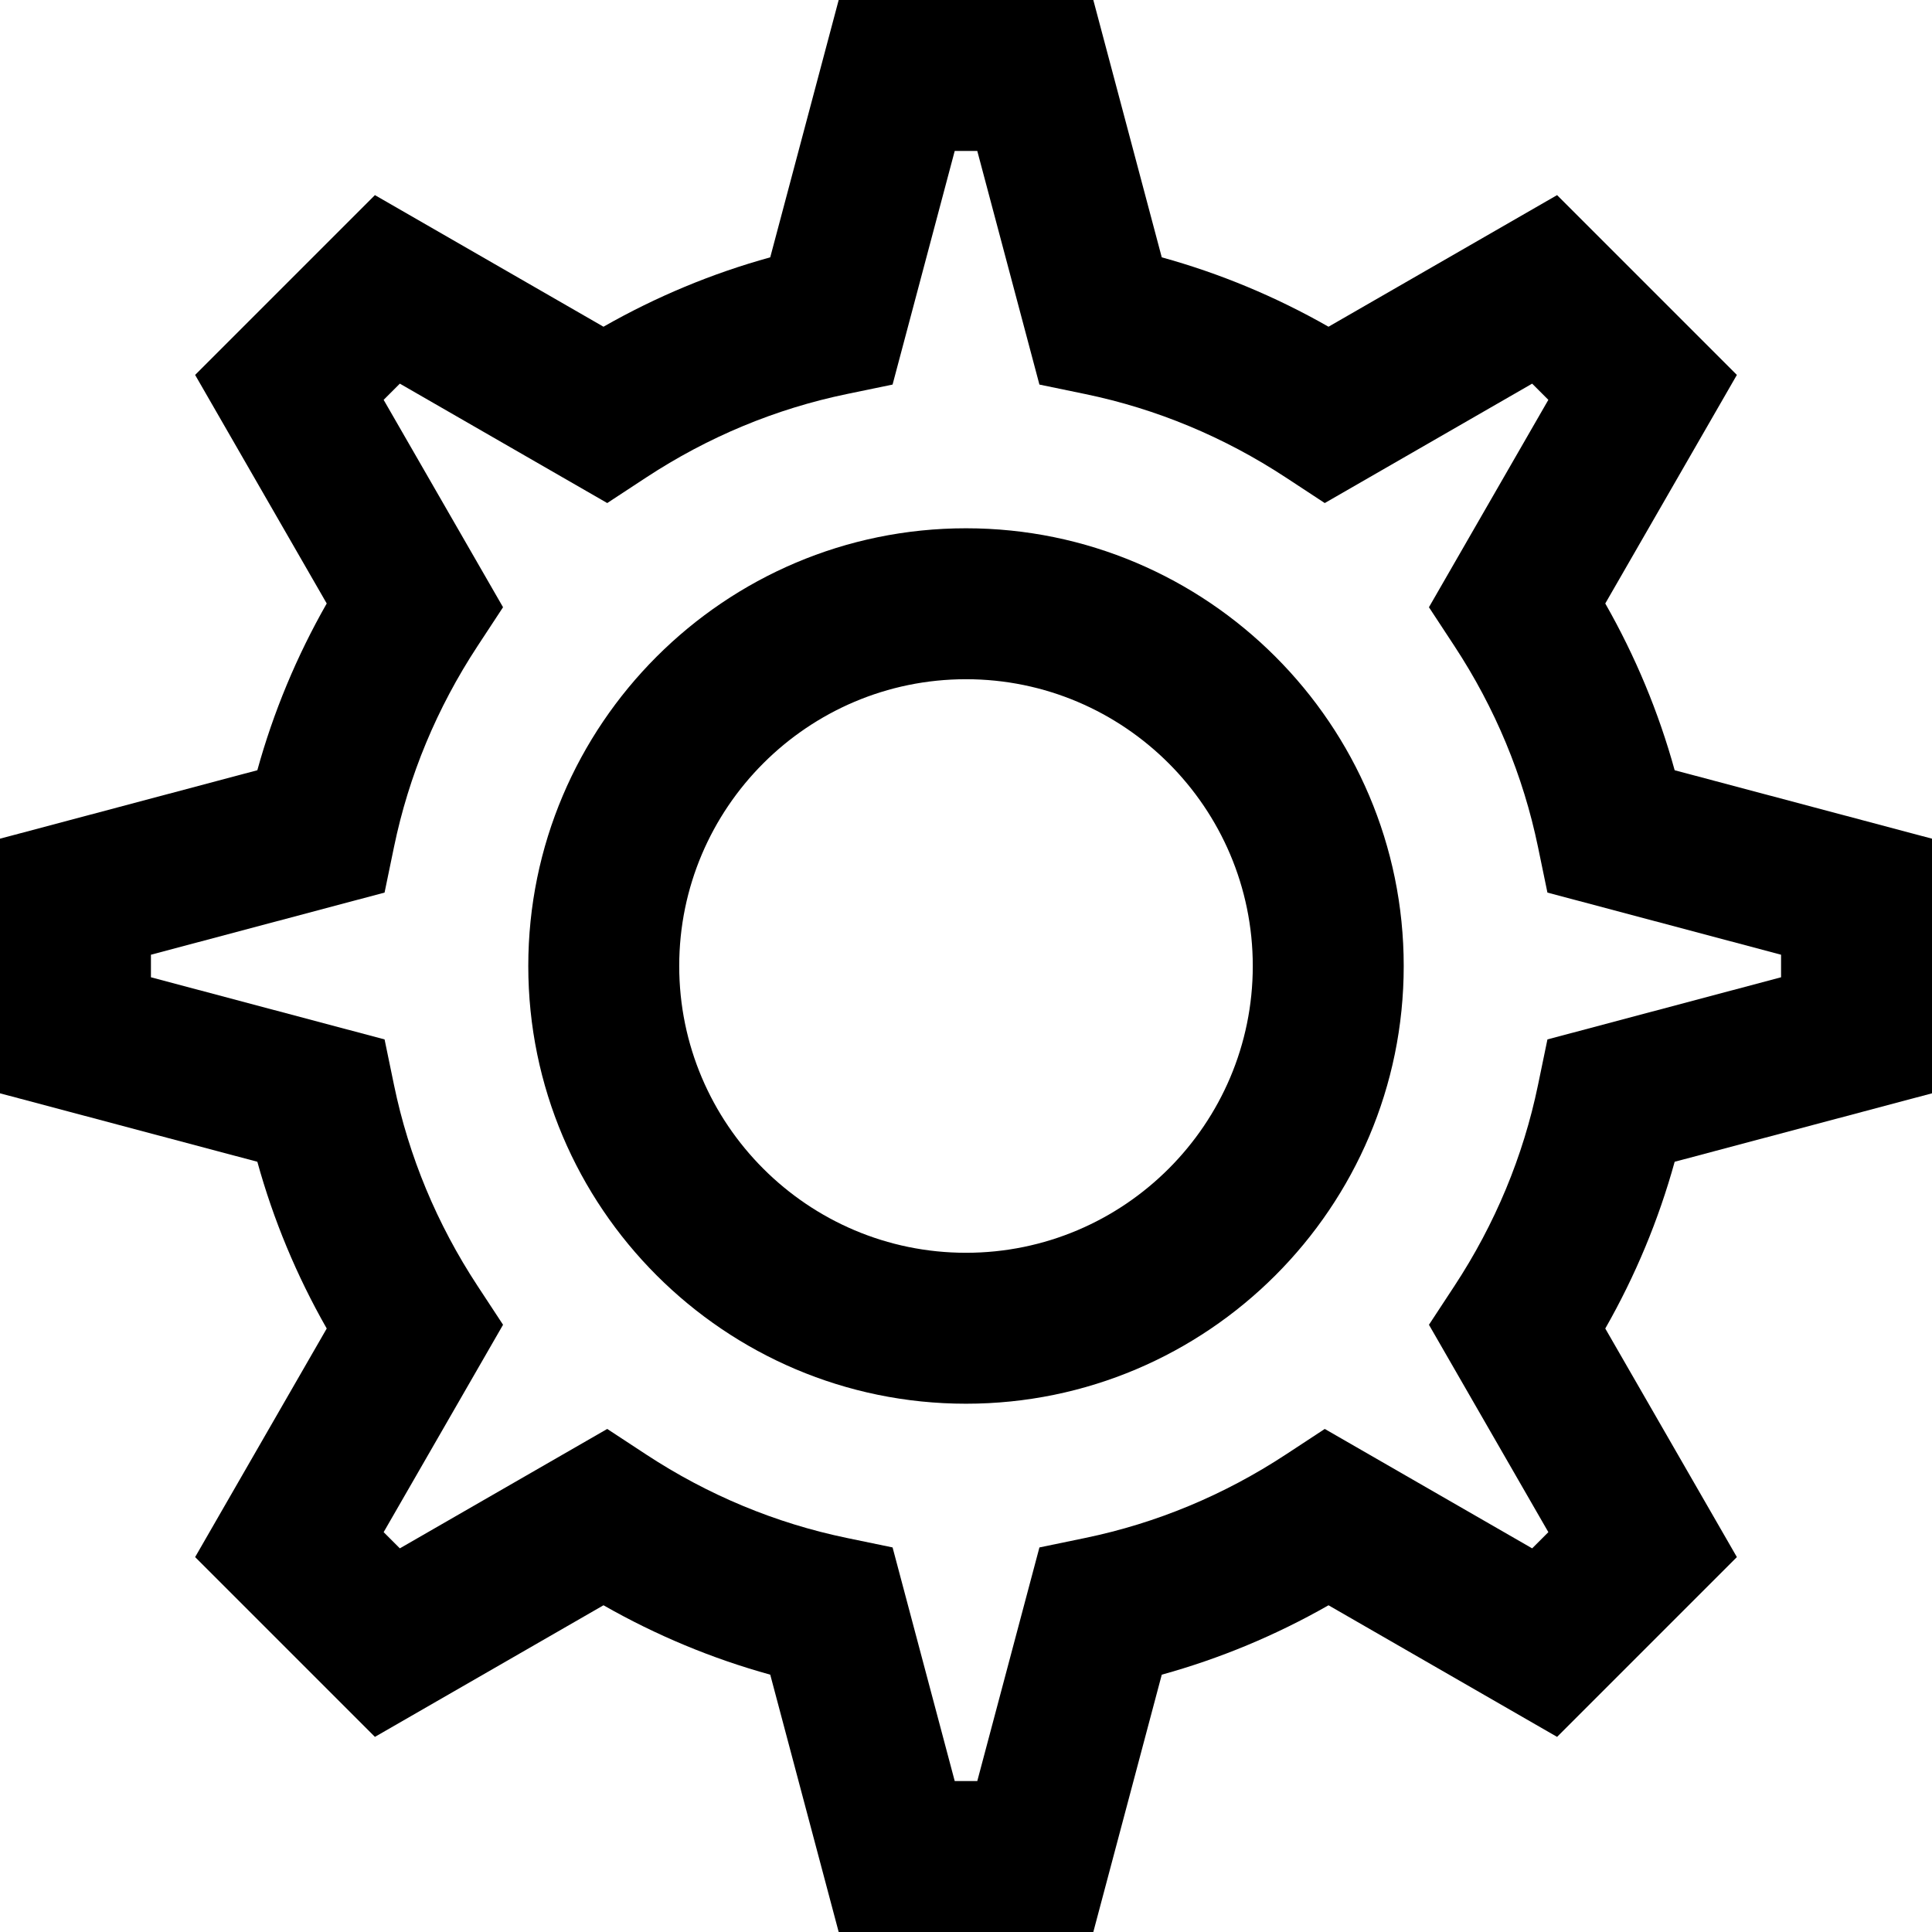
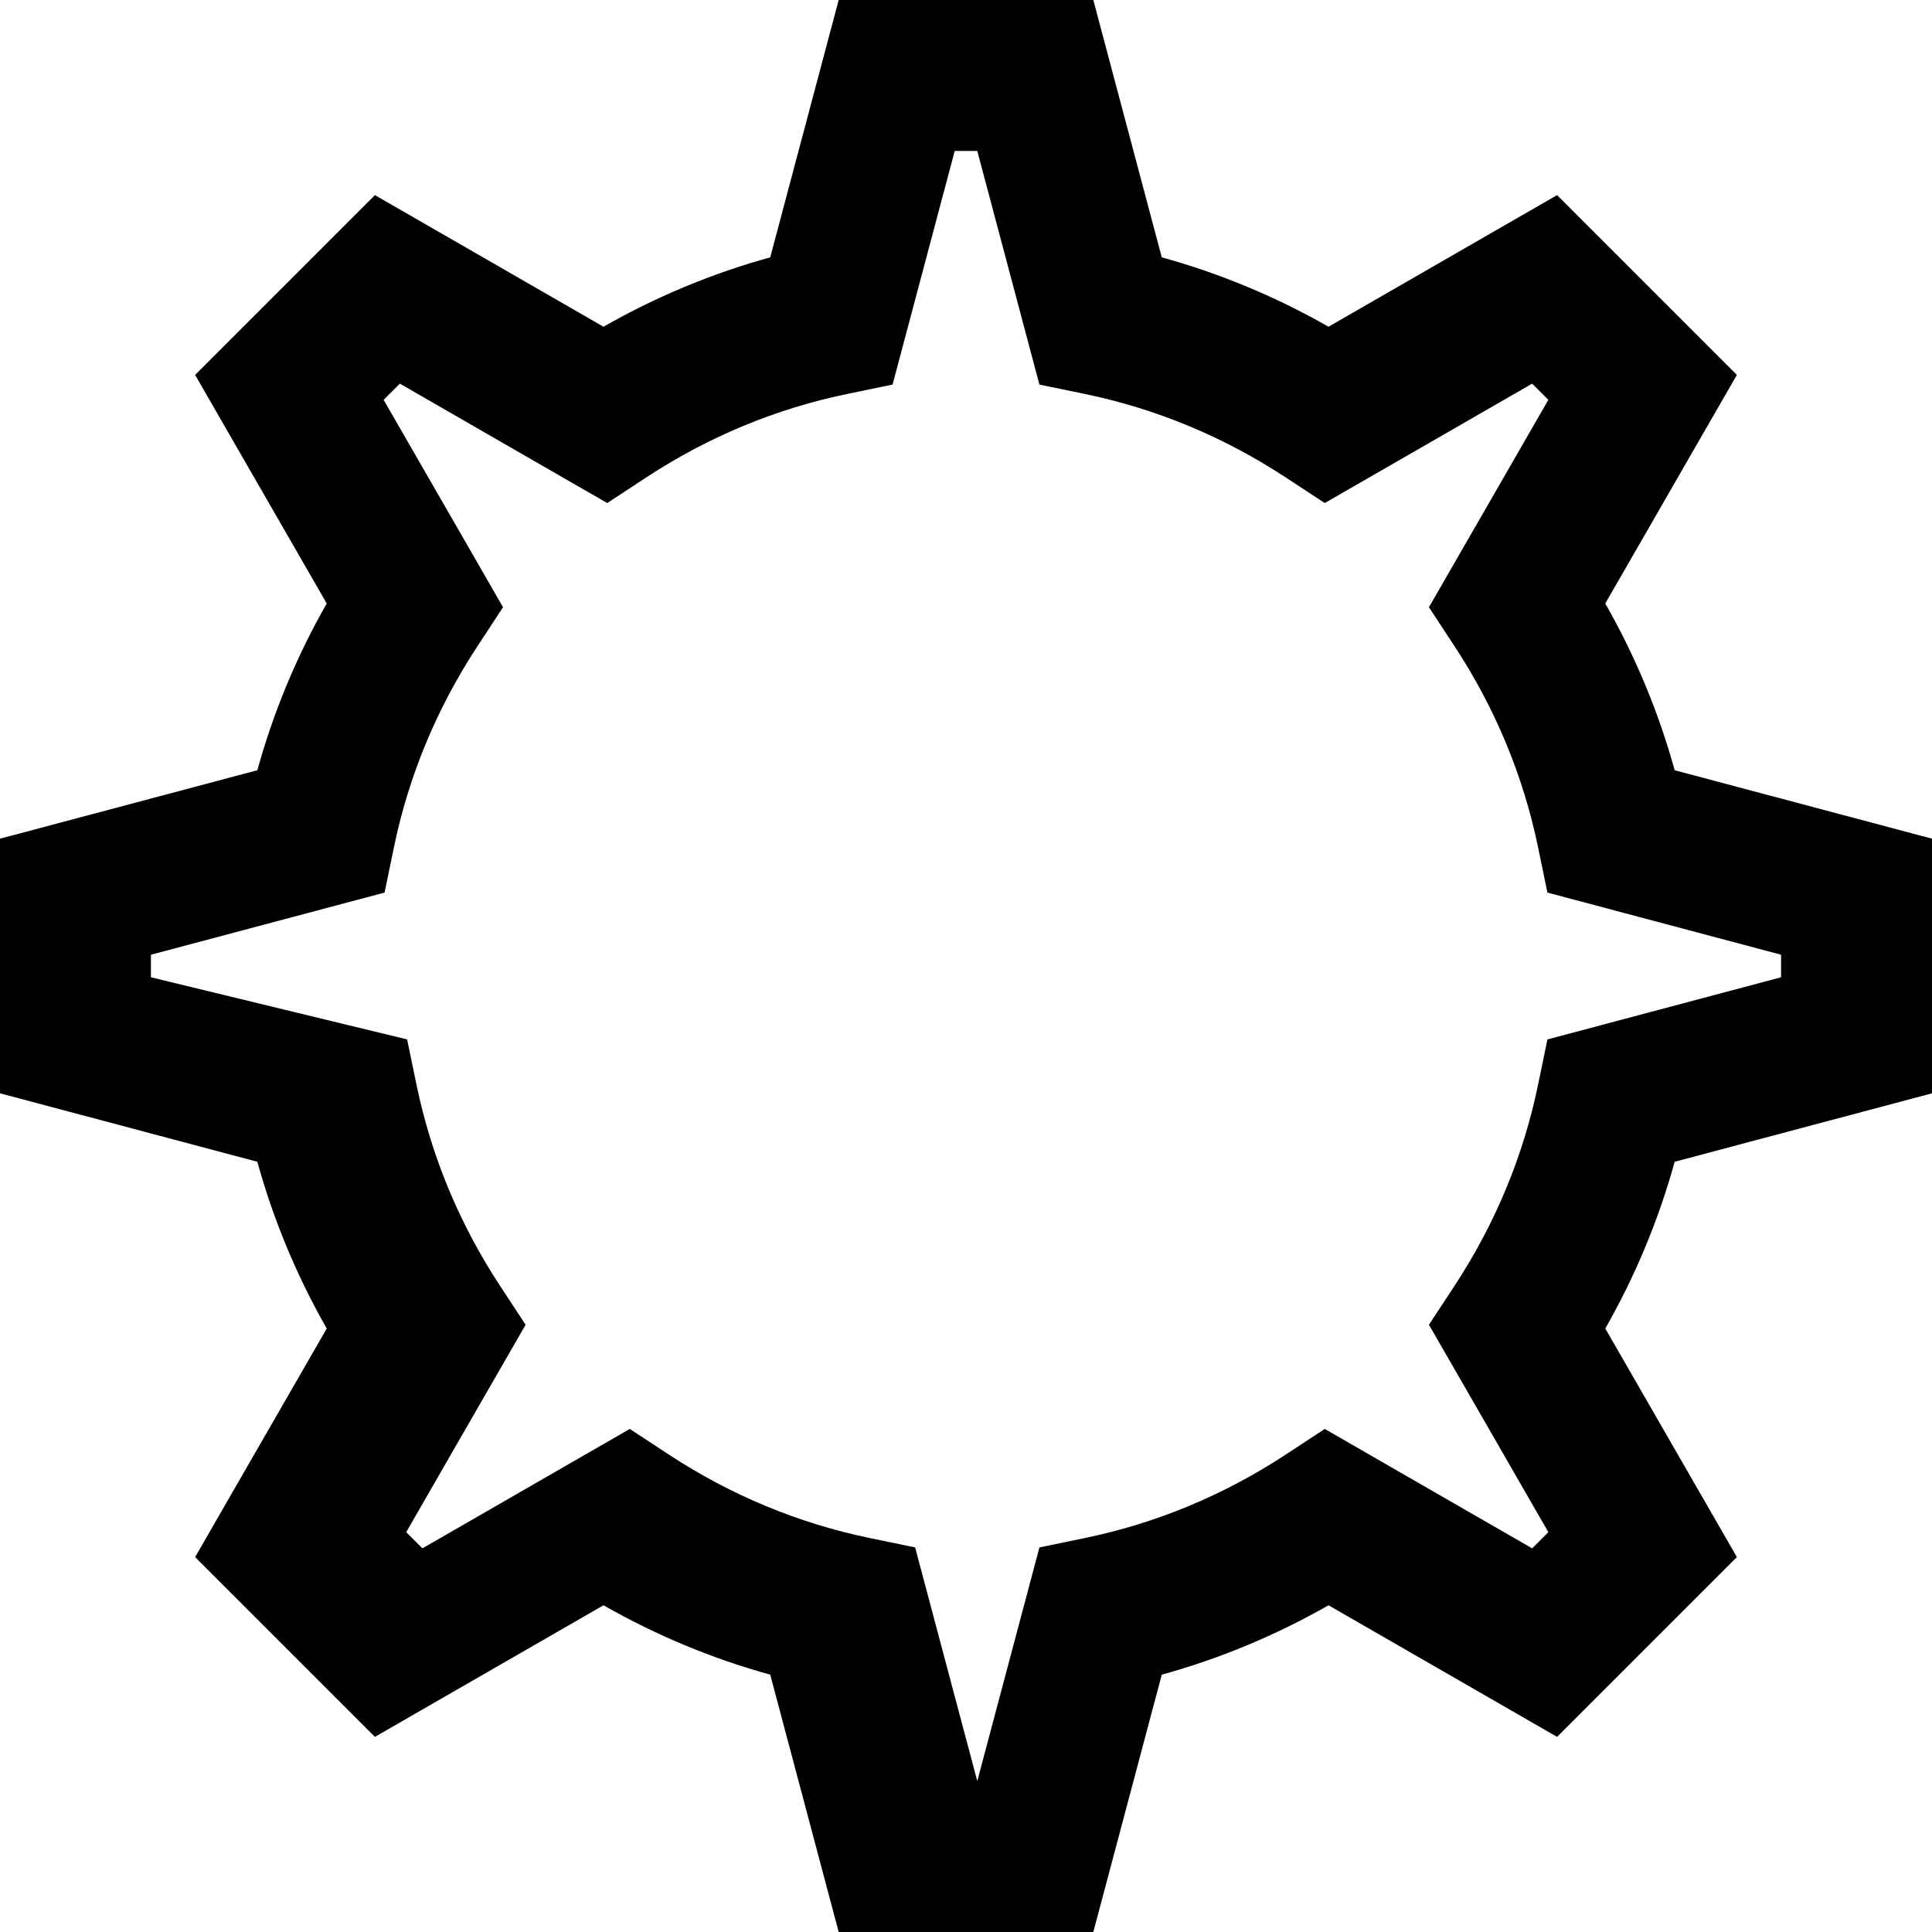
<svg xmlns="http://www.w3.org/2000/svg" version="1.1" x="0px" y="0px" viewBox="0 0 512 512" style="enable-background:new 0 0 512 512;" xml:space="preserve">
  <g>
    <g>
-       <path d="M512,289.74v-67.479l-68.197-18.139c-4.251-15.398-10.406-30.187-18.389-44.192l34.876-60.574l-47.646-47.647    L352.07,86.585c-14.002-7.982-28.794-14.137-44.191-18.389L289.74,0h-67.48l-18.14,68.195    c-15.397,4.252-30.189,10.408-44.191,18.389L99.355,51.708L51.709,99.355l34.876,60.573    c-7.984,14.005-14.138,28.795-18.389,44.192L0,222.26v67.479l68.197,18.139c4.252,15.398,10.407,30.188,18.389,44.192    L51.71,412.643l47.646,47.647l60.574-34.876c14.002,7.983,28.793,14.138,44.19,18.39L222.26,512h67.48l18.141-68.194    c15.397-4.253,30.187-10.407,44.19-18.39l60.574,34.876l47.646-47.647l-34.876-60.573c7.983-14.004,14.137-28.794,18.389-44.192    L512,289.74z M410.086,275.458l-2.504,12.098c-3.913,18.907-11.363,36.817-22.14,53.232l-6.755,10.289l31.644,54.96l-4.293,4.293    l-54.961-31.645l-10.289,6.755c-16.415,10.778-34.325,18.227-53.232,22.141l-12.098,2.505L258.989,472h-5.977l-16.469-61.915    l-12.098-2.505c-18.907-3.914-36.817-11.364-53.232-22.141l-10.289-6.755l-54.961,31.645l-4.293-4.293l31.644-54.96l-6.755-10.289    c-10.778-16.415-18.227-34.325-22.14-53.232l-2.504-12.098L40,258.989v-5.977l61.914-16.47l2.504-12.099    c3.912-18.905,11.362-36.814,22.14-53.231l6.755-10.289l-31.644-54.961l4.293-4.293l54.962,31.645l10.29-6.756    c16.413-10.776,34.322-18.225,53.229-22.139l12.099-2.504L253.011,40h5.977l16.469,61.915l12.099,2.504    c18.907,3.914,36.816,11.363,53.229,22.139l10.29,6.756l54.962-31.645l4.293,4.293l-31.644,54.961l6.755,10.289    c10.779,16.416,18.228,34.326,22.14,53.231l2.504,12.099L472,253.011v5.977L410.086,275.458z" />
+       <path d="M512,289.74v-67.479l-68.197-18.139c-4.251-15.398-10.406-30.187-18.389-44.192l34.876-60.574l-47.646-47.647    L352.07,86.585c-14.002-7.982-28.794-14.137-44.191-18.389L289.74,0h-67.48l-18.14,68.195    c-15.397,4.252-30.189,10.408-44.191,18.389L99.355,51.708L51.709,99.355l34.876,60.573    c-7.984,14.005-14.138,28.795-18.389,44.192L0,222.26v67.479l68.197,18.139c4.252,15.398,10.407,30.188,18.389,44.192    L51.71,412.643l47.646,47.647l60.574-34.876c14.002,7.983,28.793,14.138,44.19,18.39L222.26,512h67.48l18.141-68.194    c15.397-4.253,30.187-10.407,44.19-18.39l60.574,34.876l47.646-47.647l-34.876-60.573c7.983-14.004,14.137-28.794,18.389-44.192    L512,289.74z M410.086,275.458l-2.504,12.098c-3.913,18.907-11.363,36.817-22.14,53.232l-6.755,10.289l31.644,54.96l-4.293,4.293    l-54.961-31.645l-10.289,6.755c-16.415,10.778-34.325,18.227-53.232,22.141l-12.098,2.505L258.989,472l-16.469-61.915    l-12.098-2.505c-18.907-3.914-36.817-11.364-53.232-22.141l-10.289-6.755l-54.961,31.645l-4.293-4.293l31.644-54.96l-6.755-10.289    c-10.778-16.415-18.227-34.325-22.14-53.232l-2.504-12.098L40,258.989v-5.977l61.914-16.47l2.504-12.099    c3.912-18.905,11.362-36.814,22.14-53.231l6.755-10.289l-31.644-54.961l4.293-4.293l54.962,31.645l10.29-6.756    c16.413-10.776,34.322-18.225,53.229-22.139l12.099-2.504L253.011,40h5.977l16.469,61.915l12.099,2.504    c18.907,3.914,36.816,11.363,53.229,22.139l10.29,6.756l54.962-31.645l4.293,4.293l-31.644,54.961l6.755,10.289    c10.779,16.416,18.228,34.326,22.14,53.231l2.504,12.099L472,253.011v5.977L410.086,275.458z" />
    </g>
  </g>
  <g>
    <g>
-       <path d="M256,140c-63.963,0-116,52.038-116,116s52.037,116,116,116s116-52.038,116-116S319.963,140,256,140z M256,332    c-41.906,0-76-34.093-76-76s34.094-76,76-76s76,34.093,76,76C332,297.907,297.906,332,256,332z" />
-     </g>
+       </g>
  </g>
</svg>